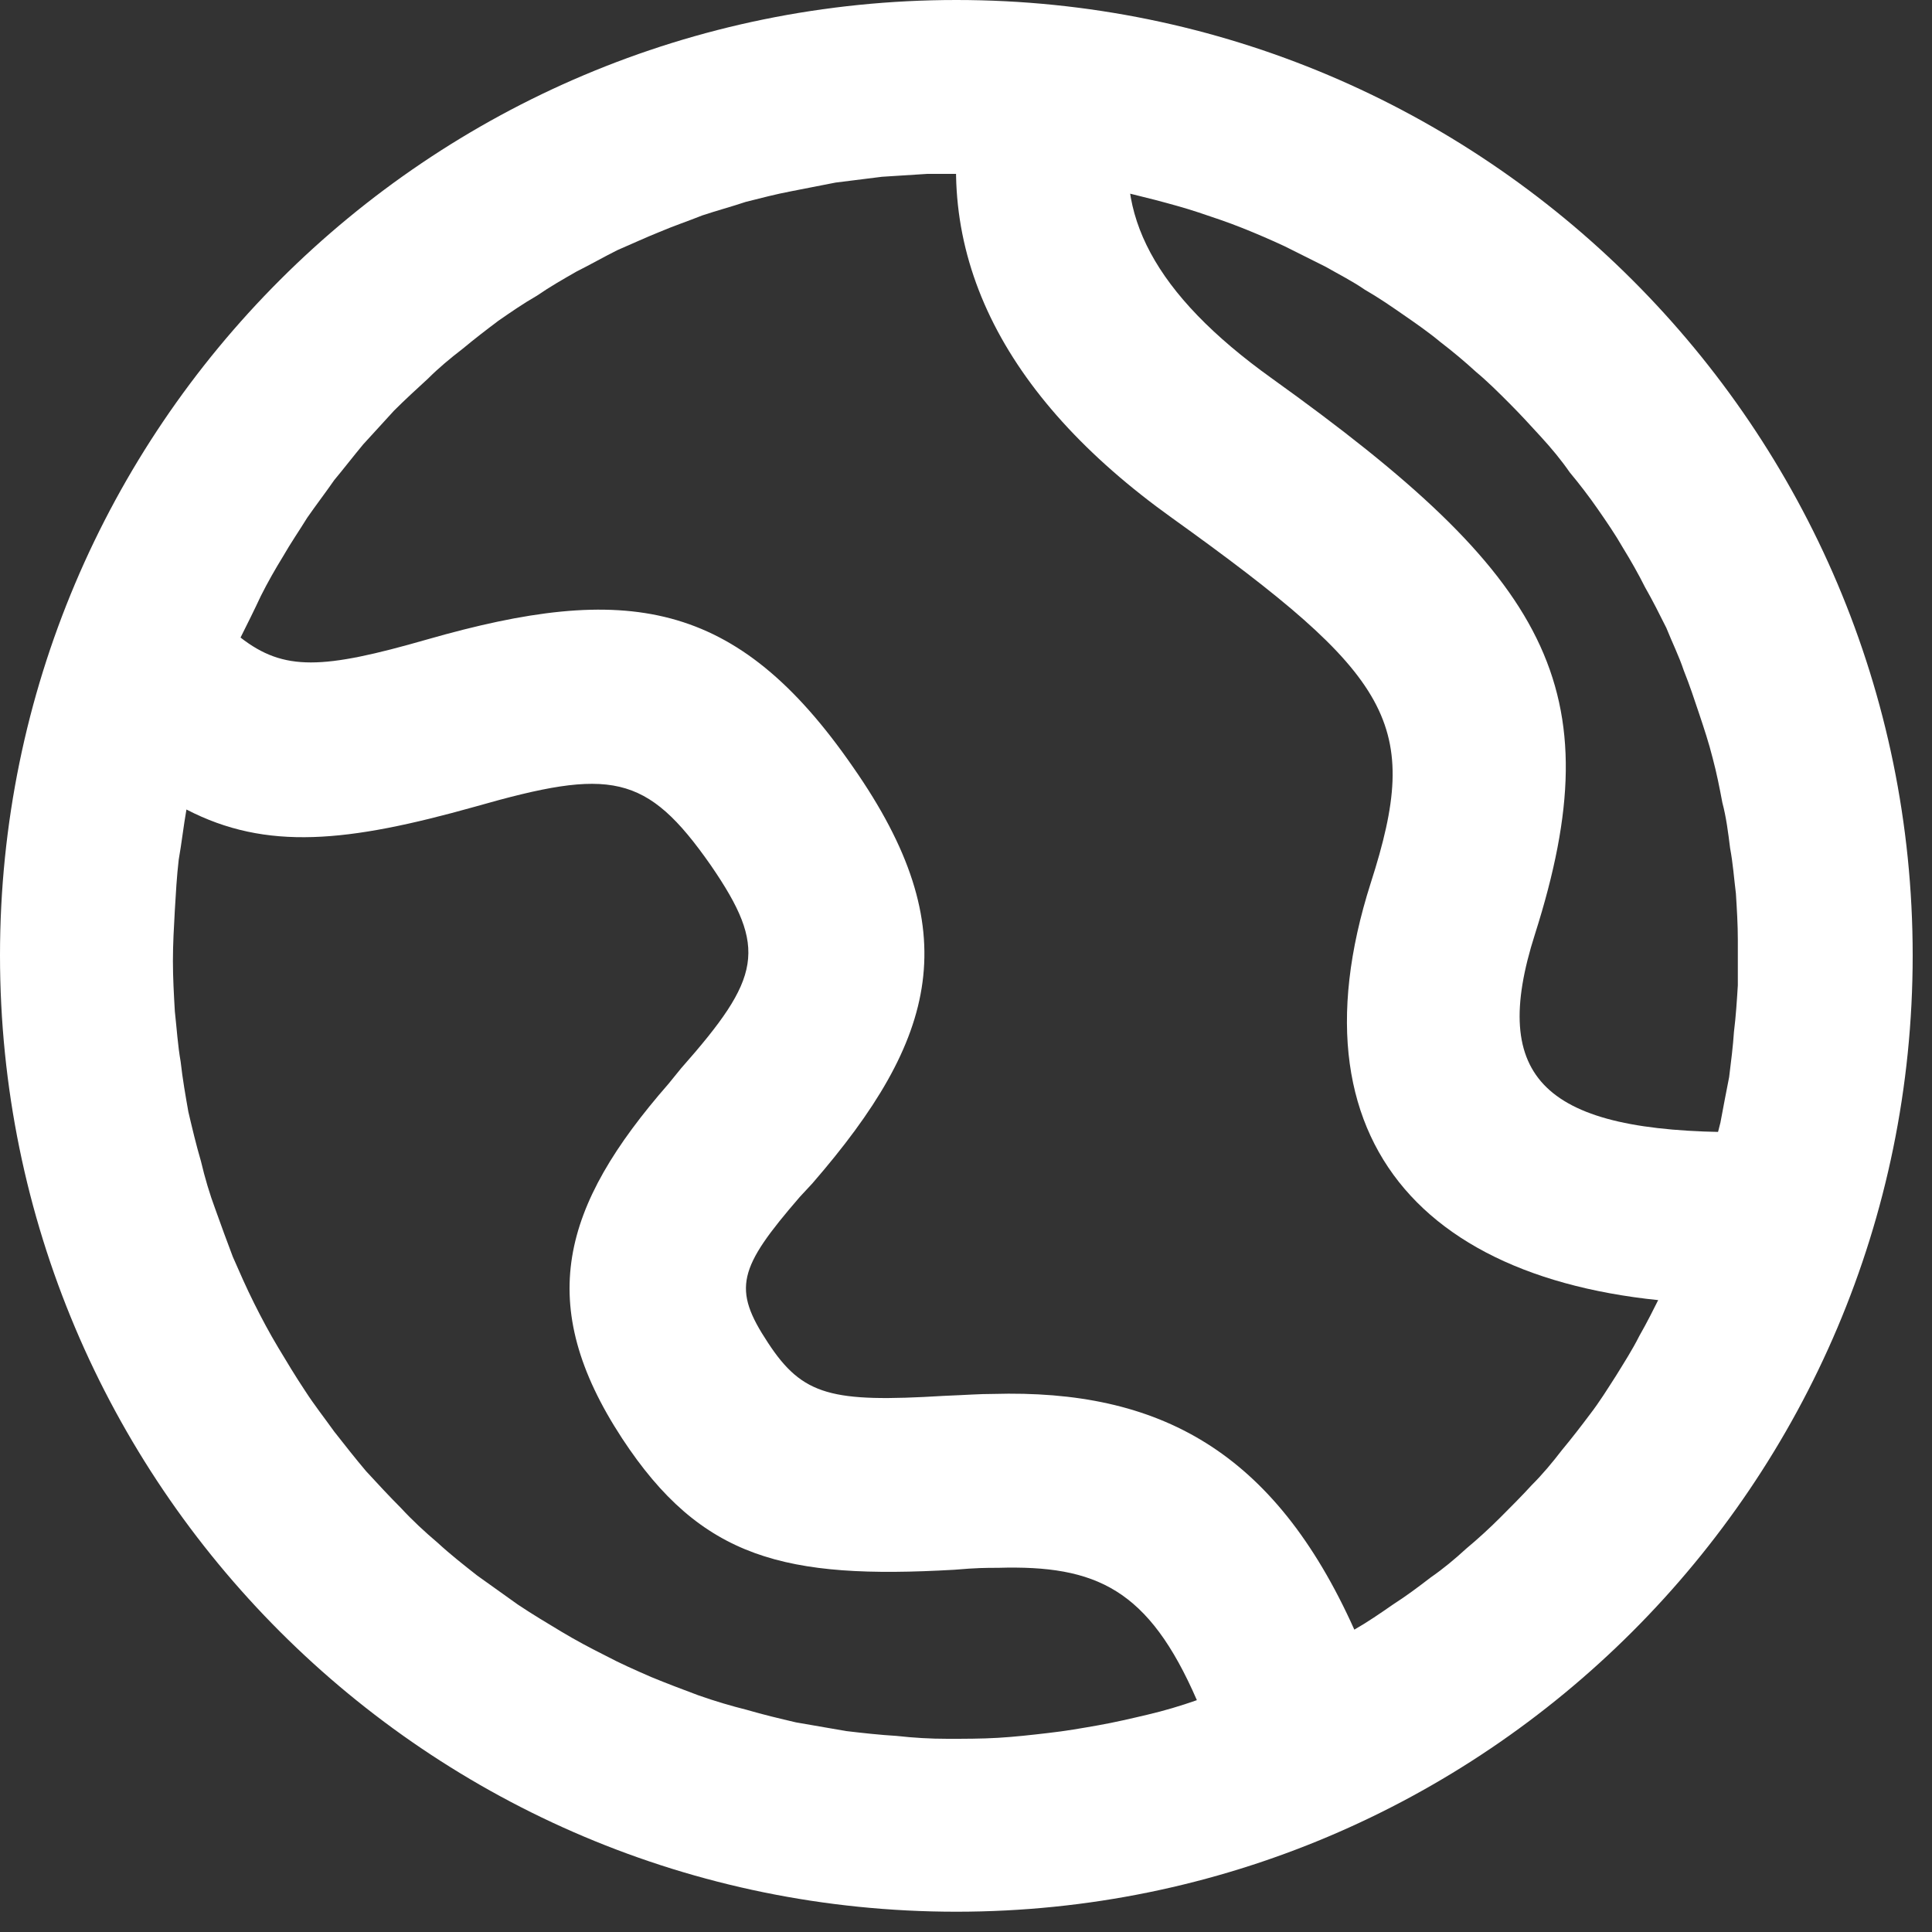
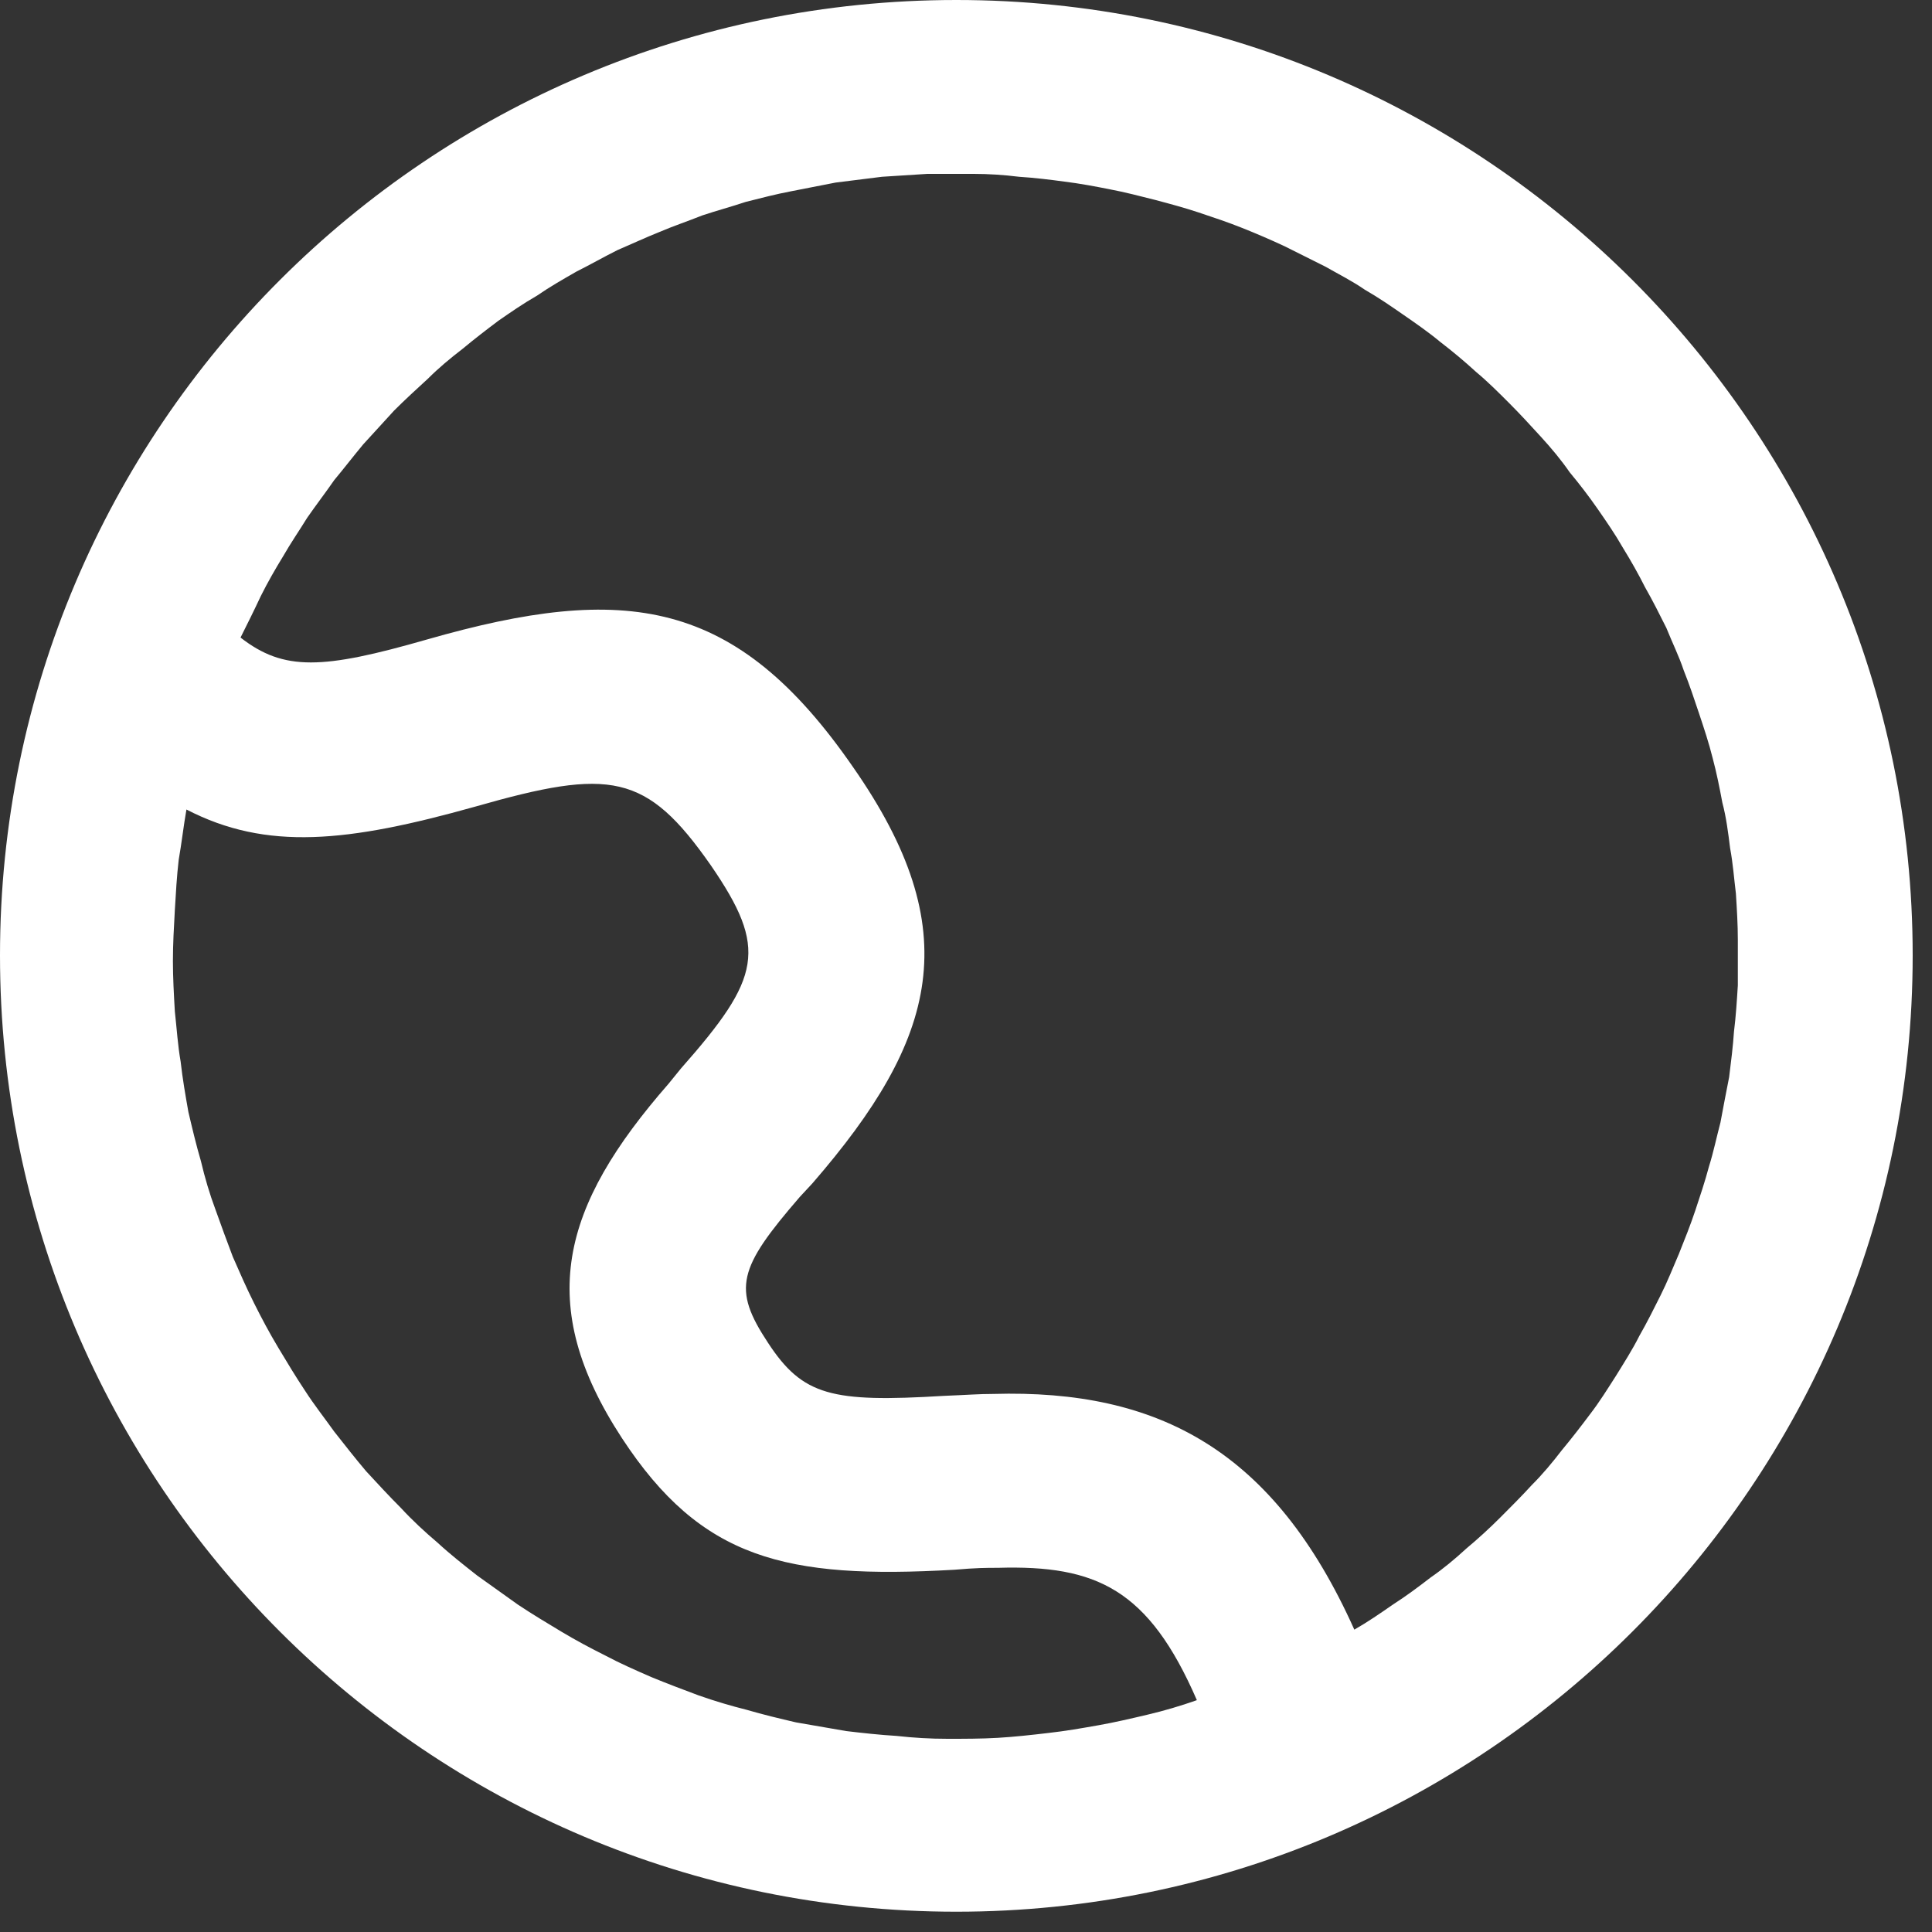
<svg xmlns="http://www.w3.org/2000/svg" width="20" height="20" viewBox="0 0 20 20" fill="none">
  <rect x="0" y="0" width="20" height="20" fill="#333333" stroke="none" />
  <desc>
			Created with Pixso.
	</desc>
  <defs />
-   <path id="path" d="M10 0.89L11.73 1.3C11.52 2.2 11.94 3.04 13.17 3.92C16.03 5.97 16.7 7.12 15.89 9.67C15.41 11.17 15.99 11.72 18 11.72L18 13.5C14.92 13.5 13.29 11.96 14.19 9.14C14.72 7.49 14.43 7.01 12.13 5.36C10.37 4.1 9.6 2.58 10 0.89Z" fill="#FFFFFF" fill-opacity="1" fill-rule="nonzero" />
  <path id="path" d="M1.93 8.38C1.9 8.55 1.88 8.73 1.85 8.9C1.83 9.07 1.82 9.25 1.81 9.42C1.8 9.6 1.79 9.77 1.79 9.95C1.79 10.12 1.8 10.3 1.81 10.47C1.83 10.65 1.84 10.82 1.87 10.99C1.89 11.17 1.92 11.34 1.95 11.51C1.99 11.68 2.03 11.85 2.08 12.02C2.12 12.19 2.17 12.36 2.23 12.52C2.29 12.69 2.35 12.85 2.41 13.01C2.48 13.17 2.55 13.33 2.63 13.49C2.71 13.65 2.79 13.8 2.88 13.95C2.97 14.1 3.06 14.25 3.16 14.4C3.25 14.54 3.36 14.68 3.46 14.82C3.57 14.96 3.68 15.1 3.79 15.23C3.91 15.36 4.03 15.49 4.15 15.61C4.27 15.74 4.4 15.86 4.53 15.97C4.66 16.09 4.8 16.2 4.94 16.31C5.08 16.41 5.22 16.51 5.36 16.61C5.51 16.71 5.66 16.8 5.81 16.89C5.96 16.98 6.11 17.06 6.27 17.14C6.42 17.22 6.58 17.29 6.74 17.36C6.91 17.43 7.07 17.49 7.23 17.55C7.4 17.61 7.57 17.66 7.73 17.7C7.9 17.75 8.07 17.79 8.24 17.83C8.41 17.86 8.59 17.89 8.76 17.92C8.93 17.94 9.11 17.96 9.28 17.97C9.46 17.99 9.63 18 9.81 18C9.98 18 10.16 18 10.33 17.99C10.5 17.98 10.68 17.96 10.85 17.94C11.03 17.92 11.2 17.89 11.37 17.86C11.54 17.83 11.71 17.79 11.88 17.75C12.05 17.71 12.22 17.66 12.39 17.6C11.89 16.45 11.35 16.2 10.33 16.23C10.21 16.23 10.11 16.23 9.88 16.25C8.13 16.35 7.26 16.14 6.44 14.89C5.53 13.5 5.81 12.49 6.92 11.22L7.05 11.06C7.88 10.12 7.95 9.82 7.36 8.96C6.69 8 6.32 7.95 4.92 8.35C3.6 8.72 2.76 8.81 1.93 8.38ZM2.49 6.6C2.94 6.95 3.34 6.93 4.42 6.62C6.48 6.03 7.62 6.19 8.83 7.94C10.01 9.63 9.71 10.75 8.41 12.25L8.28 12.39C7.64 13.13 7.58 13.34 7.95 13.9C8.31 14.45 8.61 14.52 9.77 14.45C10.02 14.44 10.13 14.43 10.28 14.43C12 14.38 13.19 15.02 14.02 16.87C14.16 16.79 14.29 16.7 14.42 16.61C14.56 16.52 14.68 16.43 14.81 16.33C14.94 16.24 15.06 16.14 15.18 16.03C15.3 15.93 15.42 15.82 15.53 15.71C15.64 15.6 15.75 15.49 15.86 15.37C15.97 15.26 16.07 15.14 16.17 15.01C16.27 14.89 16.37 14.76 16.46 14.64C16.56 14.51 16.64 14.38 16.73 14.24C16.81 14.11 16.9 13.97 16.97 13.83C17.05 13.69 17.12 13.55 17.19 13.41C17.26 13.27 17.32 13.12 17.38 12.98C17.44 12.83 17.5 12.68 17.55 12.53C17.6 12.38 17.65 12.23 17.69 12.08C17.74 11.92 17.77 11.77 17.81 11.62C17.84 11.46 17.87 11.3 17.9 11.15C17.92 10.99 17.94 10.83 17.95 10.68C17.97 10.52 17.98 10.36 17.99 10.2C17.99 10.04 17.99 9.88 17.99 9.73C17.99 9.57 17.98 9.41 17.97 9.25C17.95 9.09 17.94 8.94 17.91 8.78C17.89 8.62 17.87 8.46 17.83 8.31C17.8 8.15 17.77 8 17.73 7.85C17.69 7.69 17.64 7.54 17.59 7.39C17.54 7.24 17.49 7.09 17.43 6.94C17.38 6.79 17.31 6.65 17.25 6.5C17.18 6.36 17.11 6.22 17.03 6.08C16.96 5.94 16.88 5.8 16.8 5.67C16.72 5.53 16.63 5.4 16.54 5.27C16.45 5.14 16.35 5.01 16.25 4.89C16.16 4.76 16.06 4.64 15.95 4.52C15.84 4.4 15.74 4.29 15.62 4.17C15.51 4.06 15.4 3.95 15.28 3.85C15.16 3.74 15.04 3.64 14.91 3.54C14.79 3.44 14.66 3.35 14.53 3.26C14.4 3.17 14.27 3.08 14.13 3C14 2.91 13.86 2.84 13.72 2.76C13.58 2.69 13.44 2.62 13.3 2.55C13.15 2.48 13.01 2.42 12.86 2.36C12.71 2.3 12.56 2.25 12.41 2.2C12.26 2.15 12.11 2.11 11.96 2.07C11.8 2.03 11.65 1.99 11.49 1.96C11.34 1.93 11.18 1.9 11.02 1.88C10.87 1.86 10.71 1.84 10.55 1.83C10.39 1.81 10.23 1.8 10.08 1.8C9.92 1.8 9.76 1.8 9.6 1.8C9.44 1.81 9.28 1.82 9.13 1.83C8.97 1.85 8.81 1.87 8.65 1.89C8.5 1.92 8.34 1.95 8.19 1.98C8.03 2.01 7.88 2.05 7.72 2.09C7.57 2.14 7.42 2.18 7.27 2.23C7.12 2.29 6.97 2.34 6.83 2.4C6.68 2.46 6.53 2.53 6.39 2.59C6.25 2.66 6.11 2.74 5.97 2.81C5.83 2.89 5.69 2.97 5.56 3.06C5.42 3.14 5.29 3.23 5.16 3.32C5.04 3.41 4.91 3.51 4.79 3.61C4.66 3.71 4.54 3.81 4.43 3.92C4.31 4.03 4.19 4.14 4.08 4.25C3.97 4.37 3.87 4.48 3.76 4.6C3.66 4.72 3.56 4.85 3.46 4.97C3.37 5.1 3.27 5.23 3.18 5.36C3.1 5.49 3.01 5.62 2.93 5.76C2.85 5.89 2.77 6.03 2.7 6.17C2.63 6.32 2.56 6.46 2.49 6.6ZM9.9 19.79C4.43 19.79 0 15.36 0 9.89C0 4.43 4.43 0 9.9 0C15.36 0 19.8 4.43 19.8 9.89C19.8 15.36 15.36 19.79 9.9 19.79Z" fill="#FFFFFF" fill-opacity="1" fill-rule="nonzero" />
</svg>